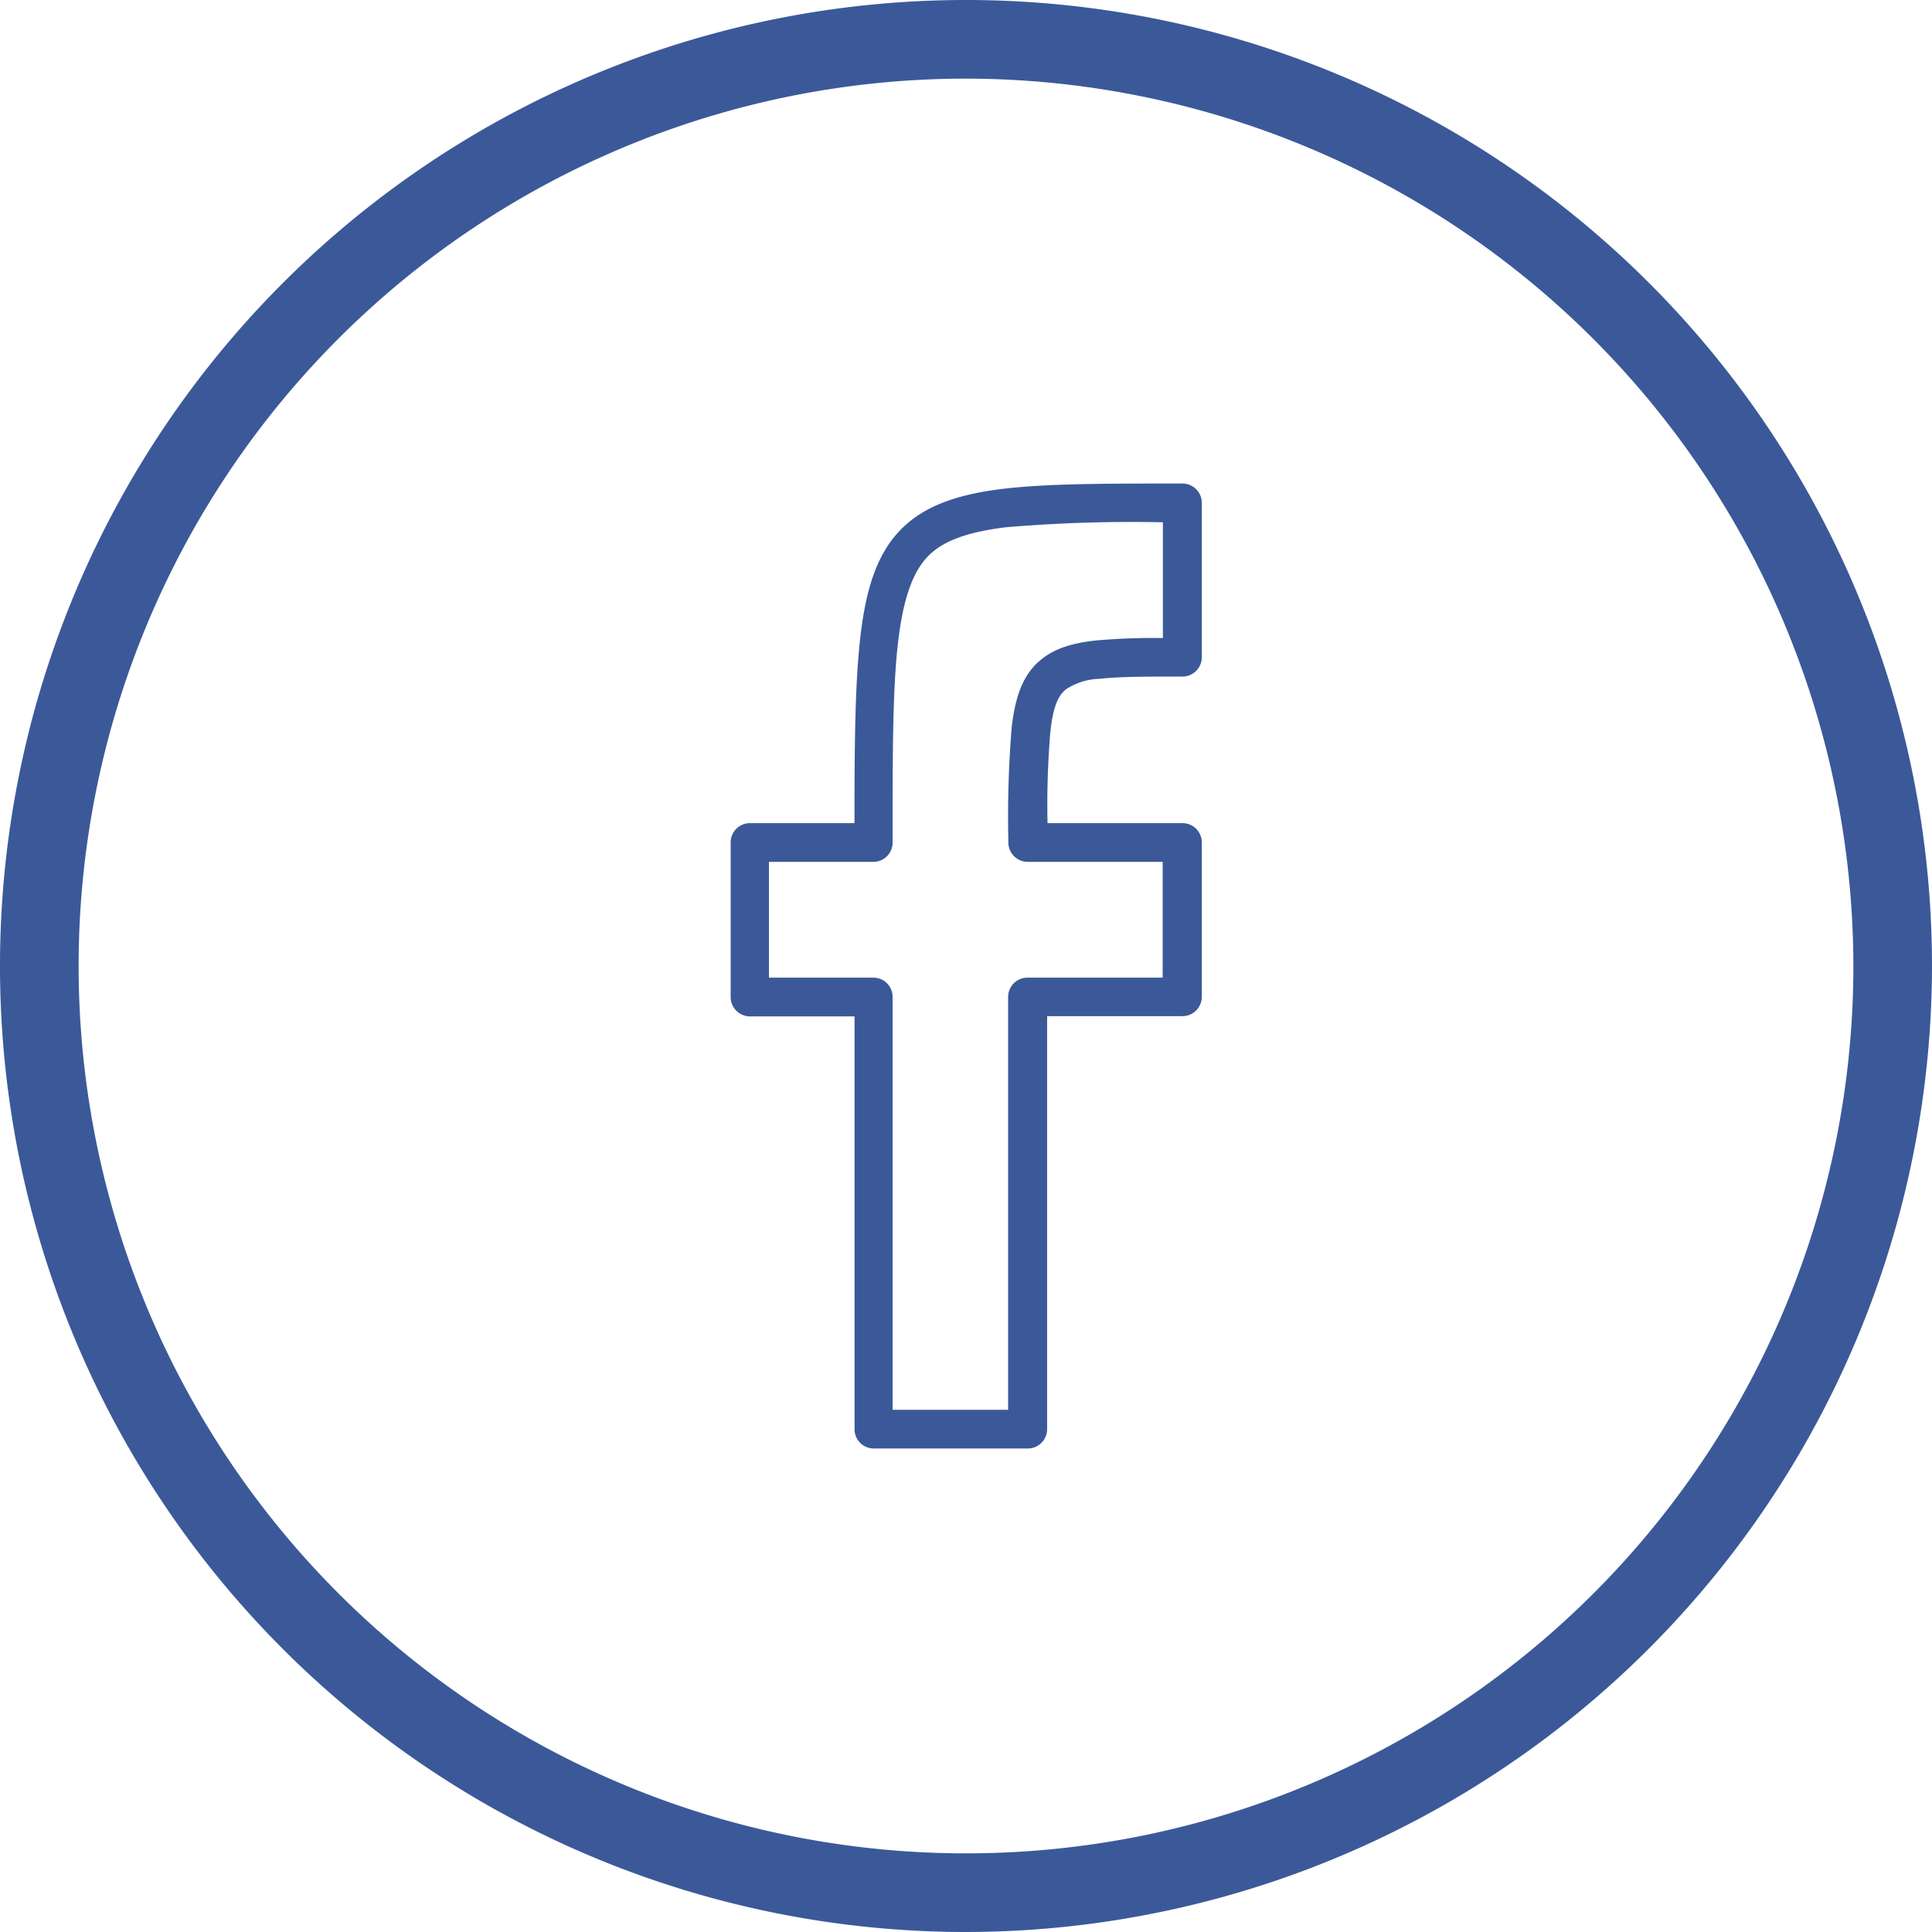
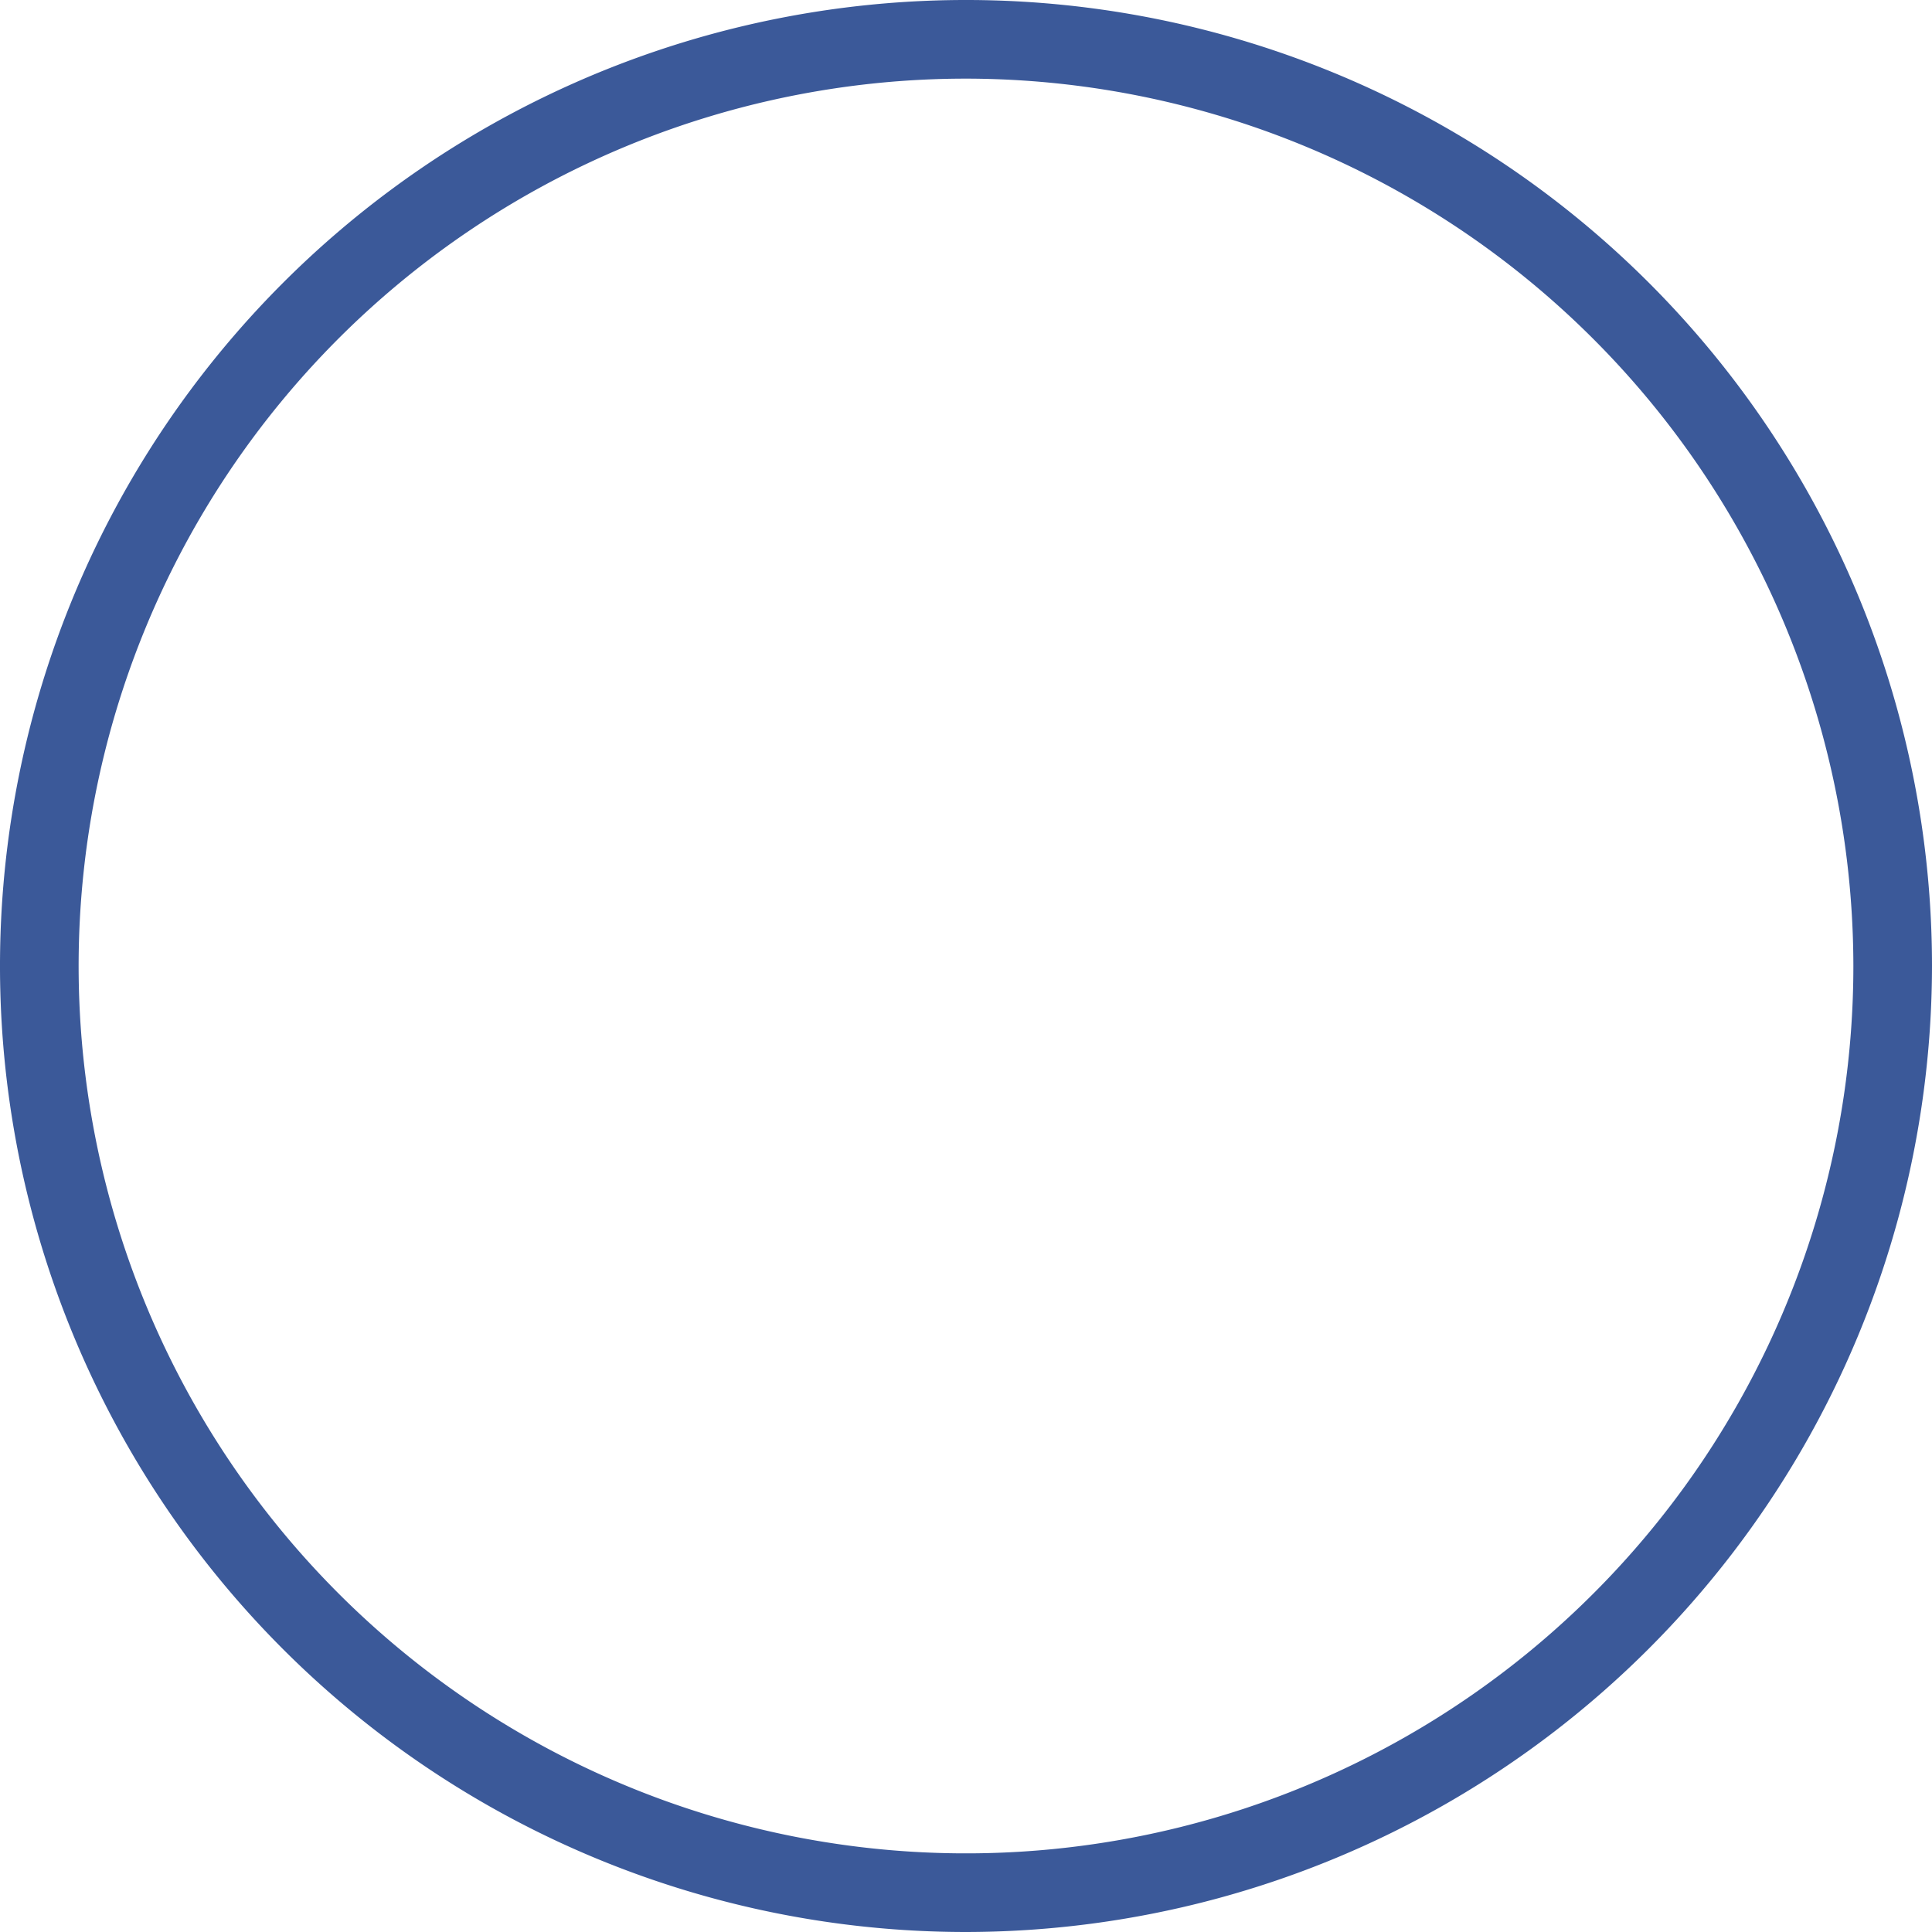
<svg xmlns="http://www.w3.org/2000/svg" id="football" viewBox="0 0 240.3 240.3">
  <defs>
    <style>.cls-1{fill:#3b5999;}</style>
  </defs>
  <title>facebook_logo</title>
  <path class="cls-1" d="M260,380.15A120.15,120.15,0,1,1,380.15,260,120.29,120.29,0,0,1,260,380.15Zm0-230.52A110.37,110.37,0,1,0,370.37,260,110.49,110.49,0,0,0,260,149.63Z" transform="translate(-139.85 -139.85)" />
  <g id="_2744503357600" data-name=" 2744503357600">
-     <path class="cls-1" d="M248.49,247.05h-13v14.4l13,0a2.38,2.38,0,0,1,2.38,2.39l0,51.36h14.37V263.86a2.4,2.4,0,0,1,2.41-2.41h16.81v-14.4H267.68a2.41,2.41,0,0,1-2.41-2.41,138.28,138.28,0,0,1,.4-14.18c.42-3.88,1.36-6.46,3.29-8.25a.66.66,0,0,0,.17-.14c1.67-1.47,3.88-2.21,6.94-2.55a80.46,80.46,0,0,1,8.42-.31v-14.4a186,186,0,0,0-19.53.62c-4.82.6-8,1.7-9.92,3.86s-3,5.75-3.57,11.17c-.6,5.75-.6,13.66-.6,24.18A2.4,2.4,0,0,1,248.49,247.05Zm-15.36-4.82h13c0-9.39.06-16.59.63-22.23.65-6.46,2-10.85,4.79-13.92s6.88-4.67,12.89-5.41c5.56-.68,12.82-.68,22.48-.68a2.41,2.41,0,0,1,2.41,2.41v19.19a2.41,2.41,0,0,1-2.41,2.41c-4.42,0-7.82,0-10.29.28a8,8,0,0,0-4.28,1.36l-.08.09c-1,.91-1.51,2.55-1.79,5.27a109.9,109.9,0,0,0-.34,11.23h16.78a2.4,2.4,0,0,1,2.41,2.41v19.22a2.41,2.41,0,0,1-2.41,2.38H270.09V317.6h0a2.4,2.4,0,0,1-2.38,2.41l-19.19,0a2.38,2.38,0,0,1-2.38-2.38l0-51.36h-13a2.41,2.41,0,0,1-2.41-2.38V244.64A2.4,2.4,0,0,1,233.13,242.23Z" transform="translate(-139.85 -139.85)" />
-   </g>
+     </g>
</svg>